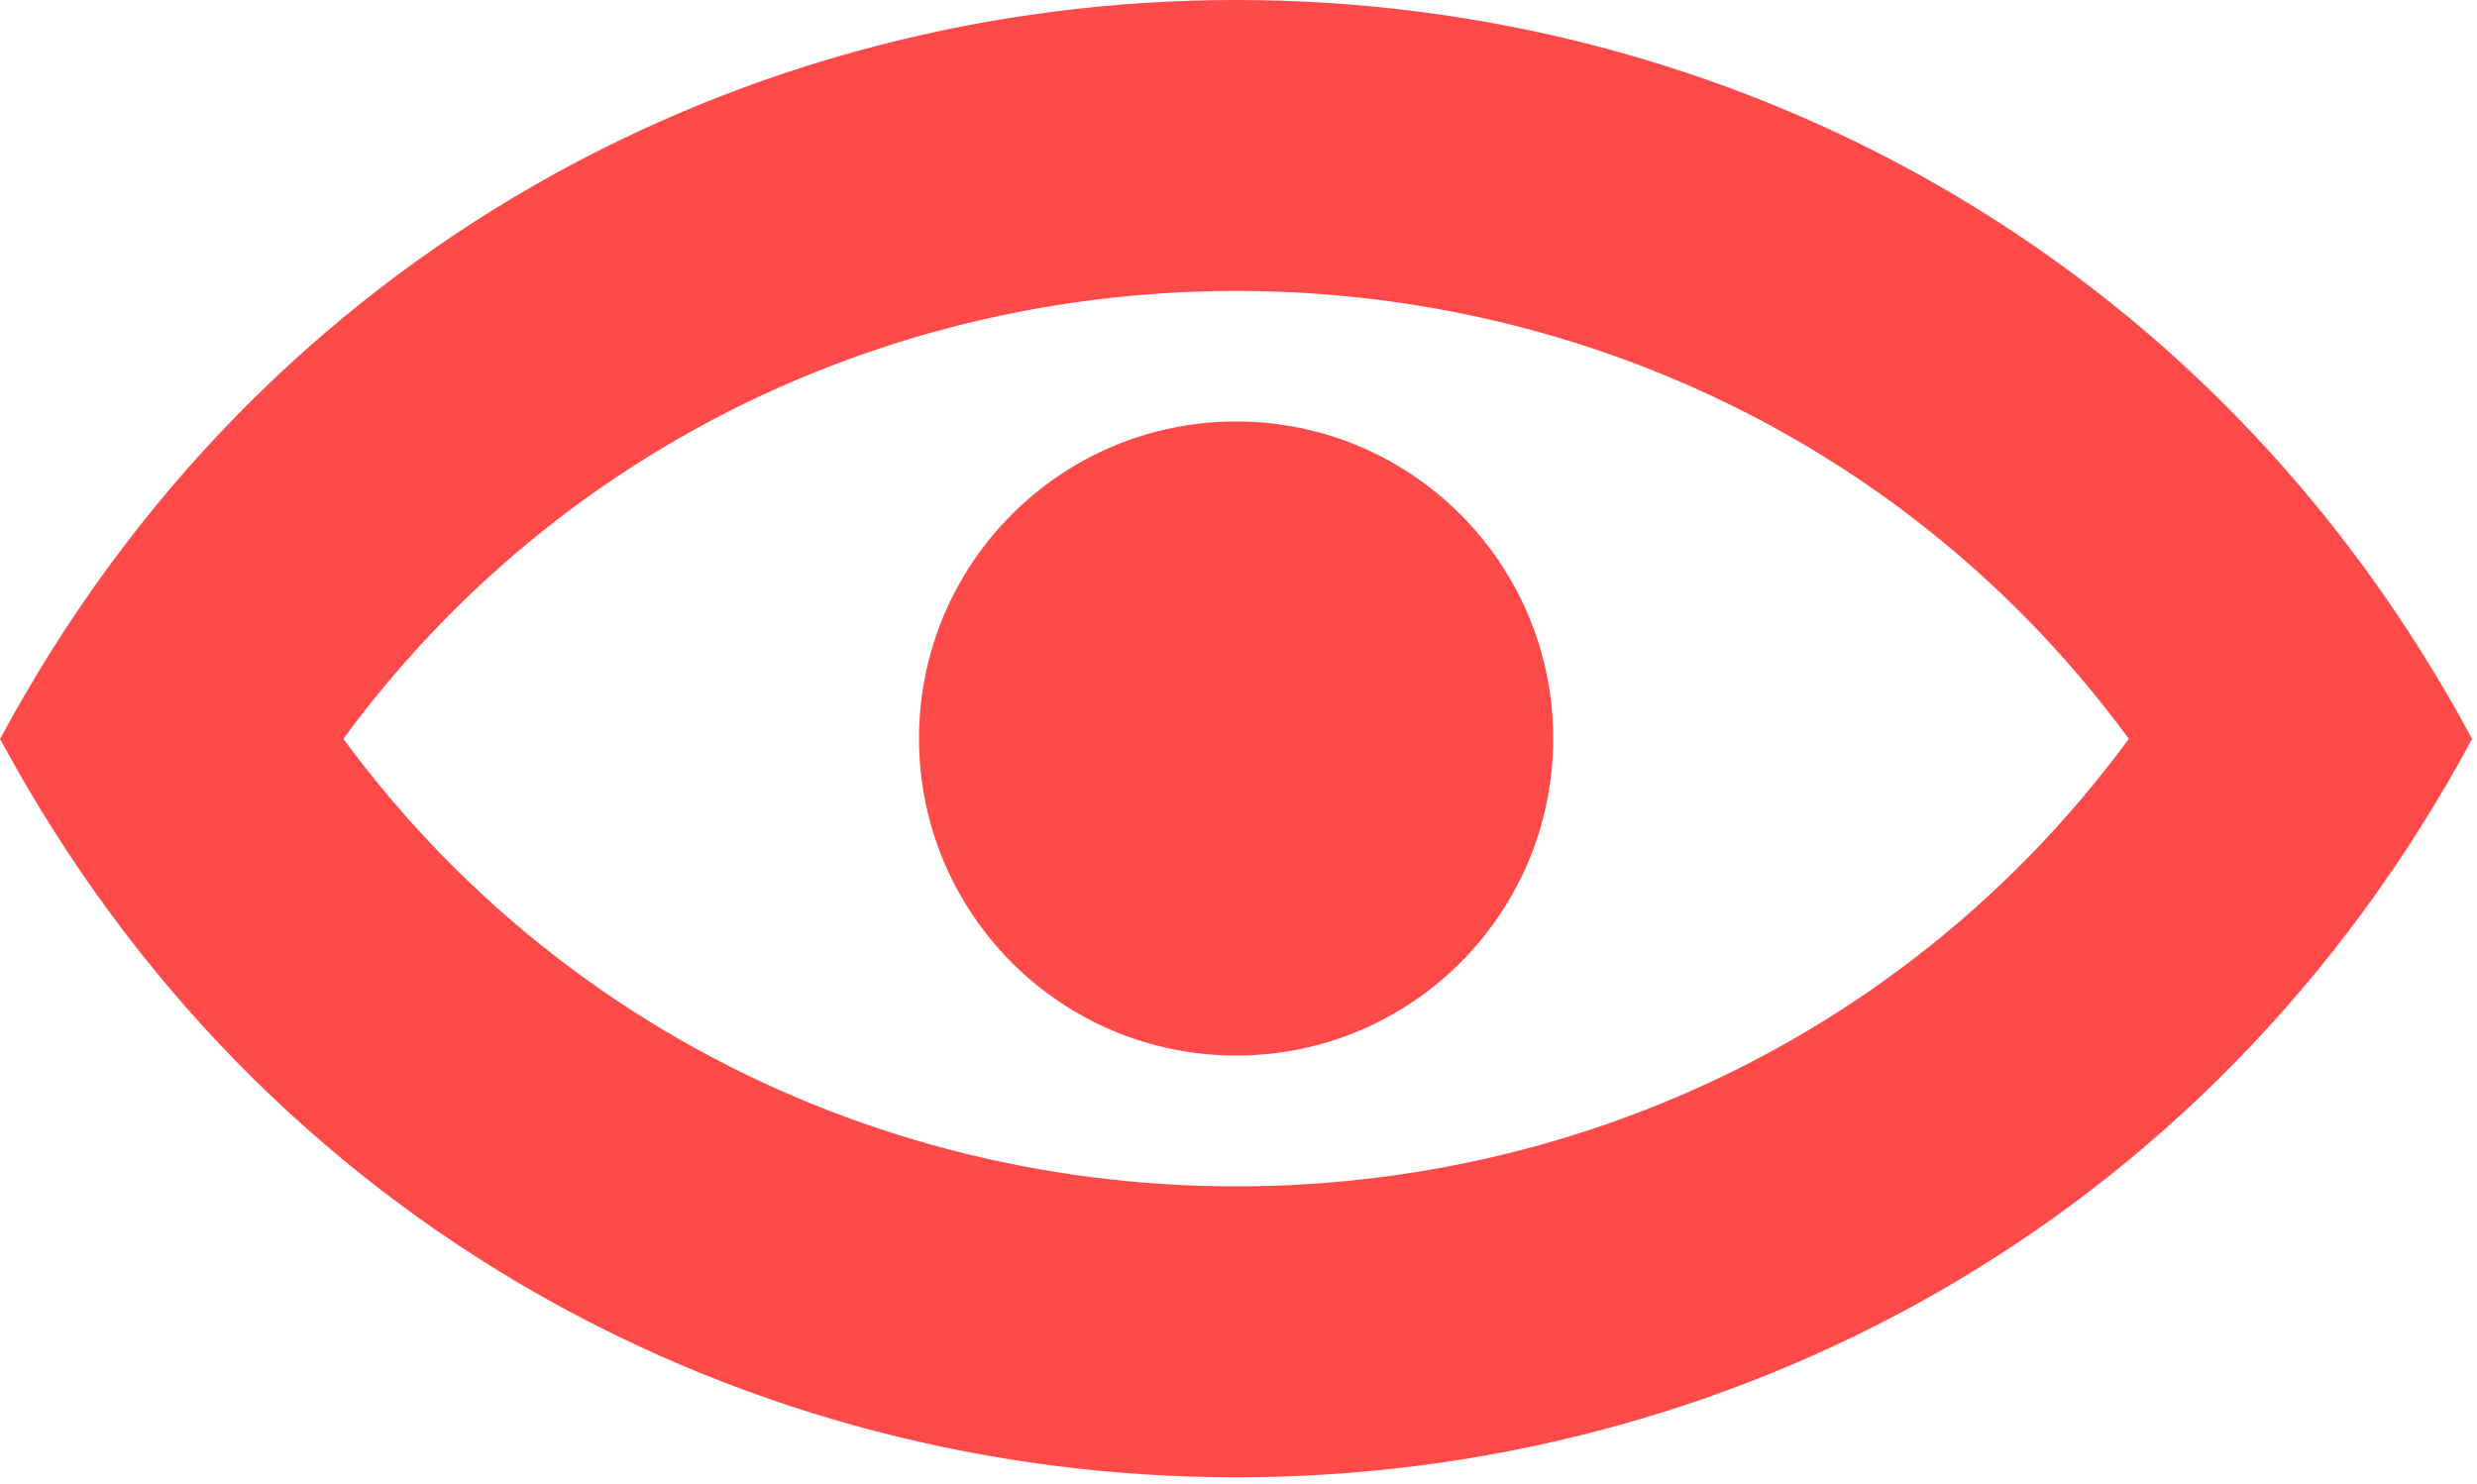
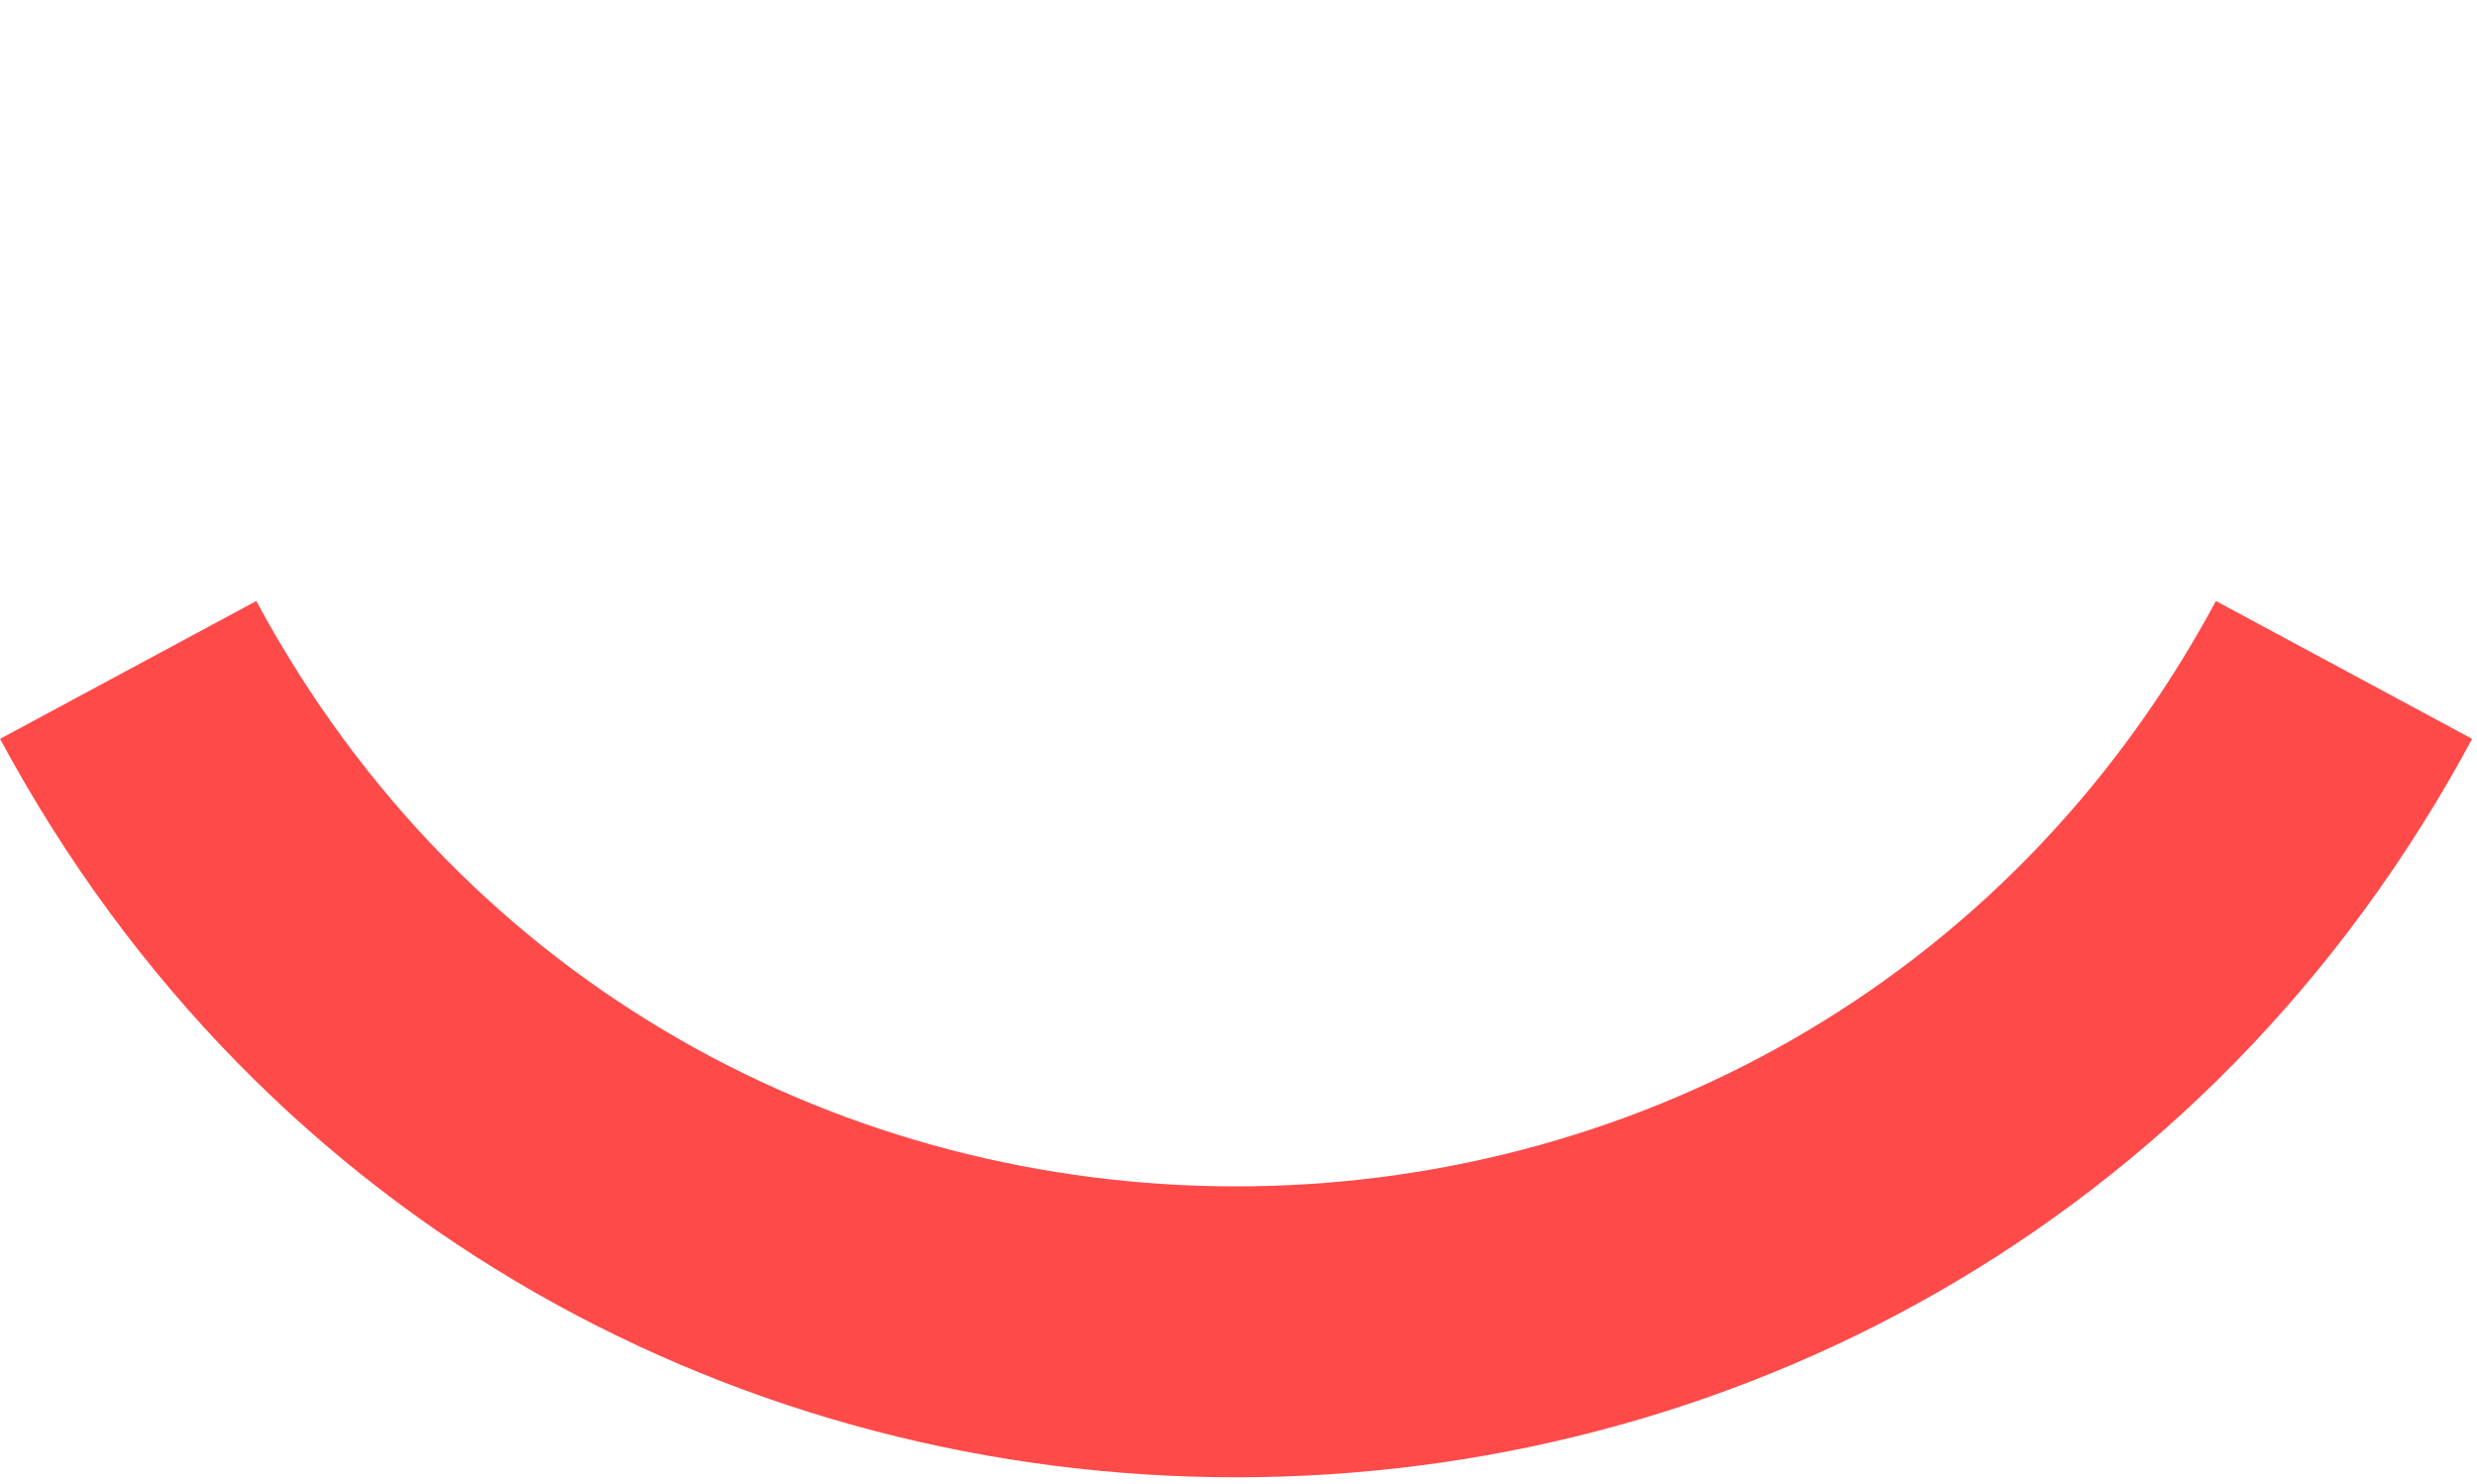
<svg xmlns="http://www.w3.org/2000/svg" width="332" height="199" viewBox="0 0 332 199" fill="none">
-   <circle cx="165.679" cy="99" r="42.5" fill="#FF4A4A" />
-   <path d="M0 99.08C70.951 -33.027 260.406 -33.027 331.357 99.08L297 117.533C240.763 12.822 90.595 12.822 34.357 117.533L0 99.08Z" fill="#FF4A4A" />
  <path d="M0.007 99.046C71.022 231.034 260.335 231.034 331.351 99.046L297.007 80.567C240.713 185.194 90.644 185.194 34.351 80.567L0.007 99.046Z" fill="#FF4A4A" />
</svg>